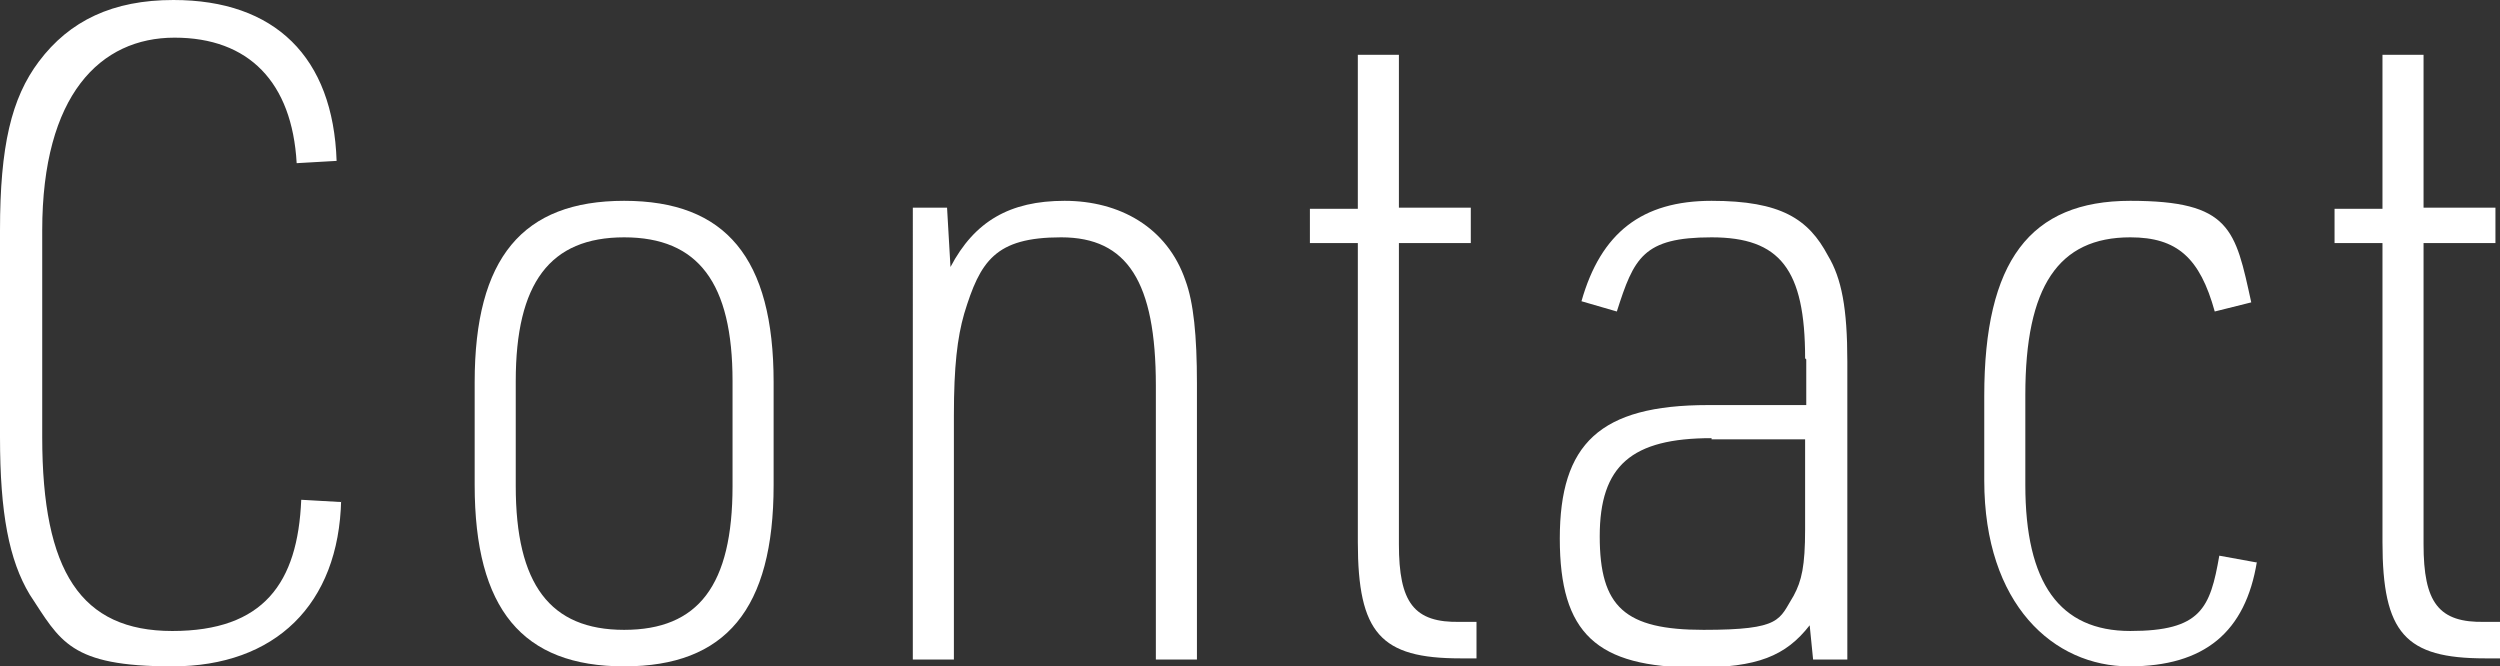
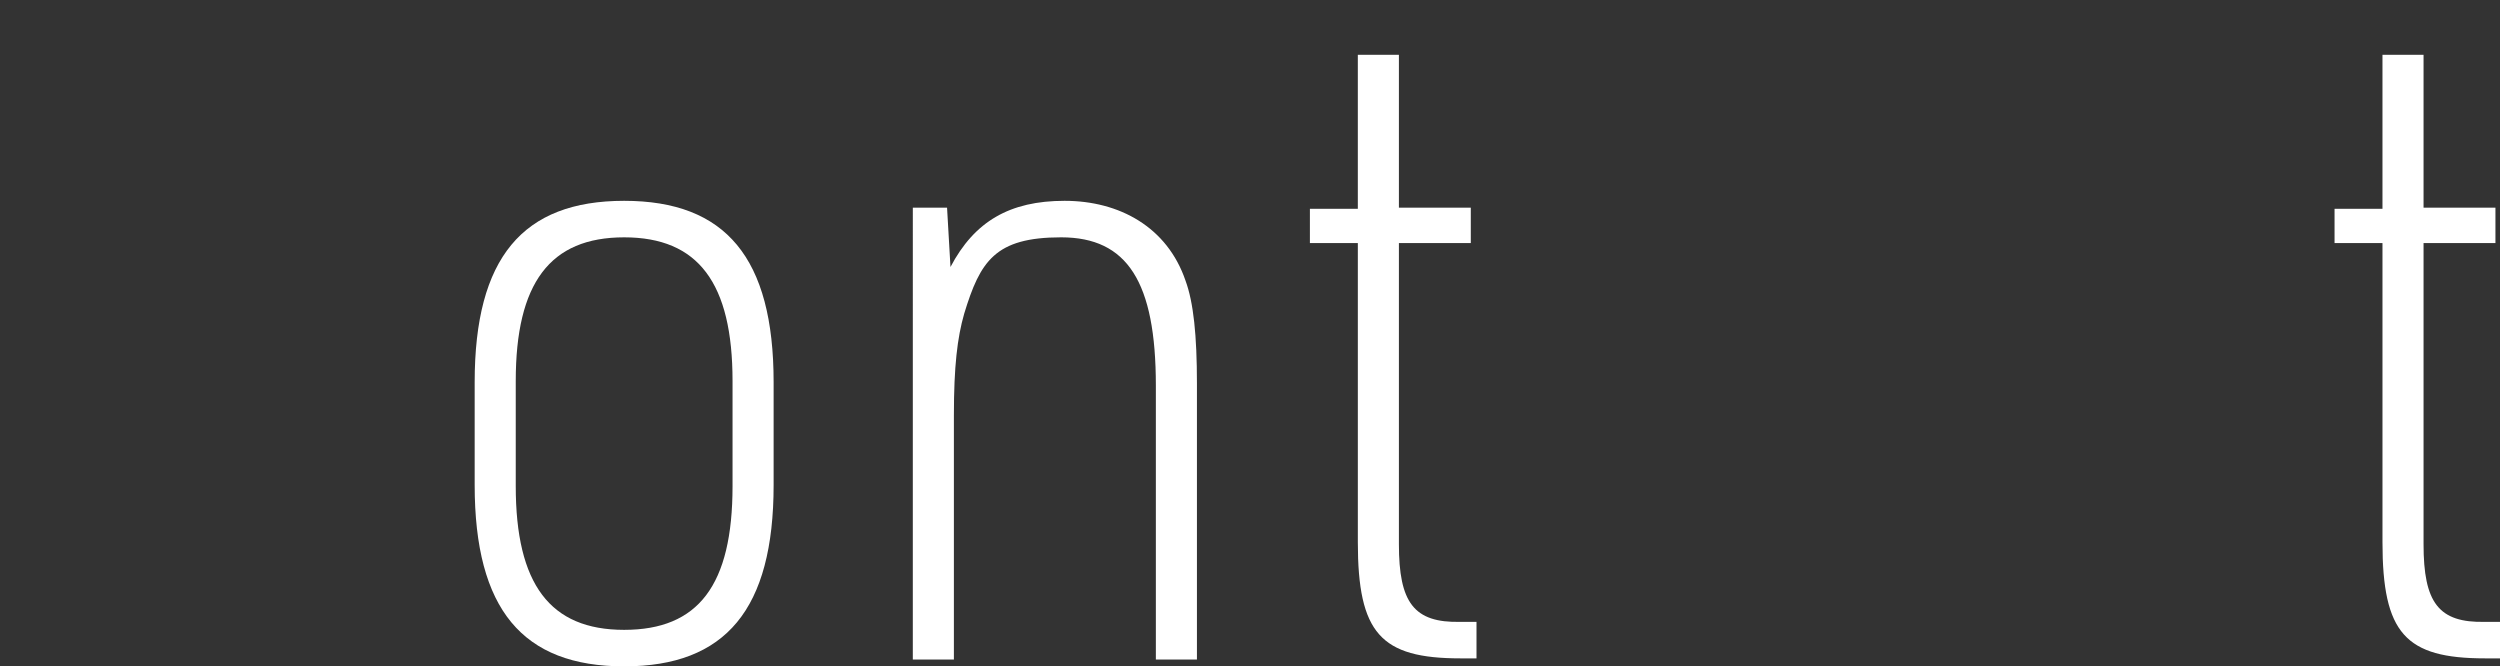
<svg xmlns="http://www.w3.org/2000/svg" id="_レイヤー_2" viewBox="0 0 219.1 58.4">
  <rect x="0" y="0" width="219.1" height="58.4" fill="#333333" stroke="none" />
  <g id="_レイヤー_1-2">
-     <path d="M29.9,43.8c-.2,9.2-5.8,14.6-14.8,14.6s-9.8-2.2-12.5-6.3c-1.8-3-2.6-7.1-2.6-13.8v-18.1c0-7.4,1-11.6,3.4-14.8C6.1,1.8,9.9,0,15.2,0c8.9,0,14,5,14.3,14.1l-3.5.2c-.4-7.1-4.2-11-10.7-11S3.7,8.3,3.7,20.2v18.1c0,11.8,3.4,17,11.4,17s11-4.2,11.3-11.5l3.5.2Z" style="fill:#fff;" />
    <path d="M41.6,33.5c0-10.9,4.2-15.9,13.1-15.9s13.1,5,13.1,15.9v9c0,10.9-4.2,15.9-13.1,15.9s-13.1-5-13.1-15.9v-9ZM64.2,33.4c0-8.6-3-12.6-9.5-12.6s-9.5,4-9.5,12.6v9.2c0,8.6,3,12.6,9.5,12.6s9.5-3.9,9.5-12.6v-9.2Z" style="fill:#fff;" />
    <path d="M80.1,18.2h2.9l.3,5.2c2.1-4,5.2-5.8,10-5.8s9,2.3,10.6,7c.7,1.9,1,4.8,1,9v24.2h-3.6v-24c0-9.1-2.5-13-8.3-13s-7.1,2.1-8.5,6.7c-.6,2.1-.9,4.6-.9,8.9v21.4h-3.6V18.2Z" style="fill:#fff;" />
    <path d="M114.8,21.4v-3.1h4.2V4.8h3.6v13.4h6.3v3.1h-6.3v26.4c0,5.1,1.3,6.9,5.4,6.8h1.4v3.2h-1.4c-7,0-9-2.2-9-10.2v-26.2h-4.2Z" style="fill:#fff;" />
-     <path d="M158.2,31.4c0-7.8-2.2-10.6-8.2-10.6s-6.8,1.8-8.3,6.5l-3.1-.9c1.7-6,5.3-8.8,11.4-8.8s8.5,1.6,10.2,4.8c1.2,2,1.7,4.6,1.7,9.3v26.1h-3l-.3-3c-2.1,2.7-4.6,3.7-9.9,3.7-8.8,0-12-3-12-11.3s3.5-11.7,13-11.7h8.6v-4ZM150,38.4c-7,0-9.8,2.4-9.8,8.6s2.2,8.2,9.1,8.2,6.6-.9,7.9-3c.7-1.3,1-2.6,1-5.8v-7.9h-8.2Z" style="fill:#fff;" />
-     <path d="M197.8,49.2c-1,6.2-4.6,9.2-11.2,9.2s-12.7-5.4-12.7-16.3v-7.4c0-11.8,4-17.1,12.8-17.1s9.2,2.5,10.6,8.9l-3.2.8c-1.3-4.7-3.3-6.5-7.4-6.5-6.3,0-9.2,4.3-9.2,13.8v7.9c0,8.6,3,12.8,9.2,12.8s7-2,7.8-6.6l3.3.6Z" style="fill:#fff;" />
    <path d="M204.6,21.4v-3.1h4.2V4.8h3.6v13.4h6.3v3.1h-6.3v26.4c0,5.1,1.3,6.9,5.4,6.8h1.4v3.2h-1.4c-7,0-9-2.2-9-10.2v-26.2h-4.2Z" style="fill:#fff;" />
  </g>
</svg>